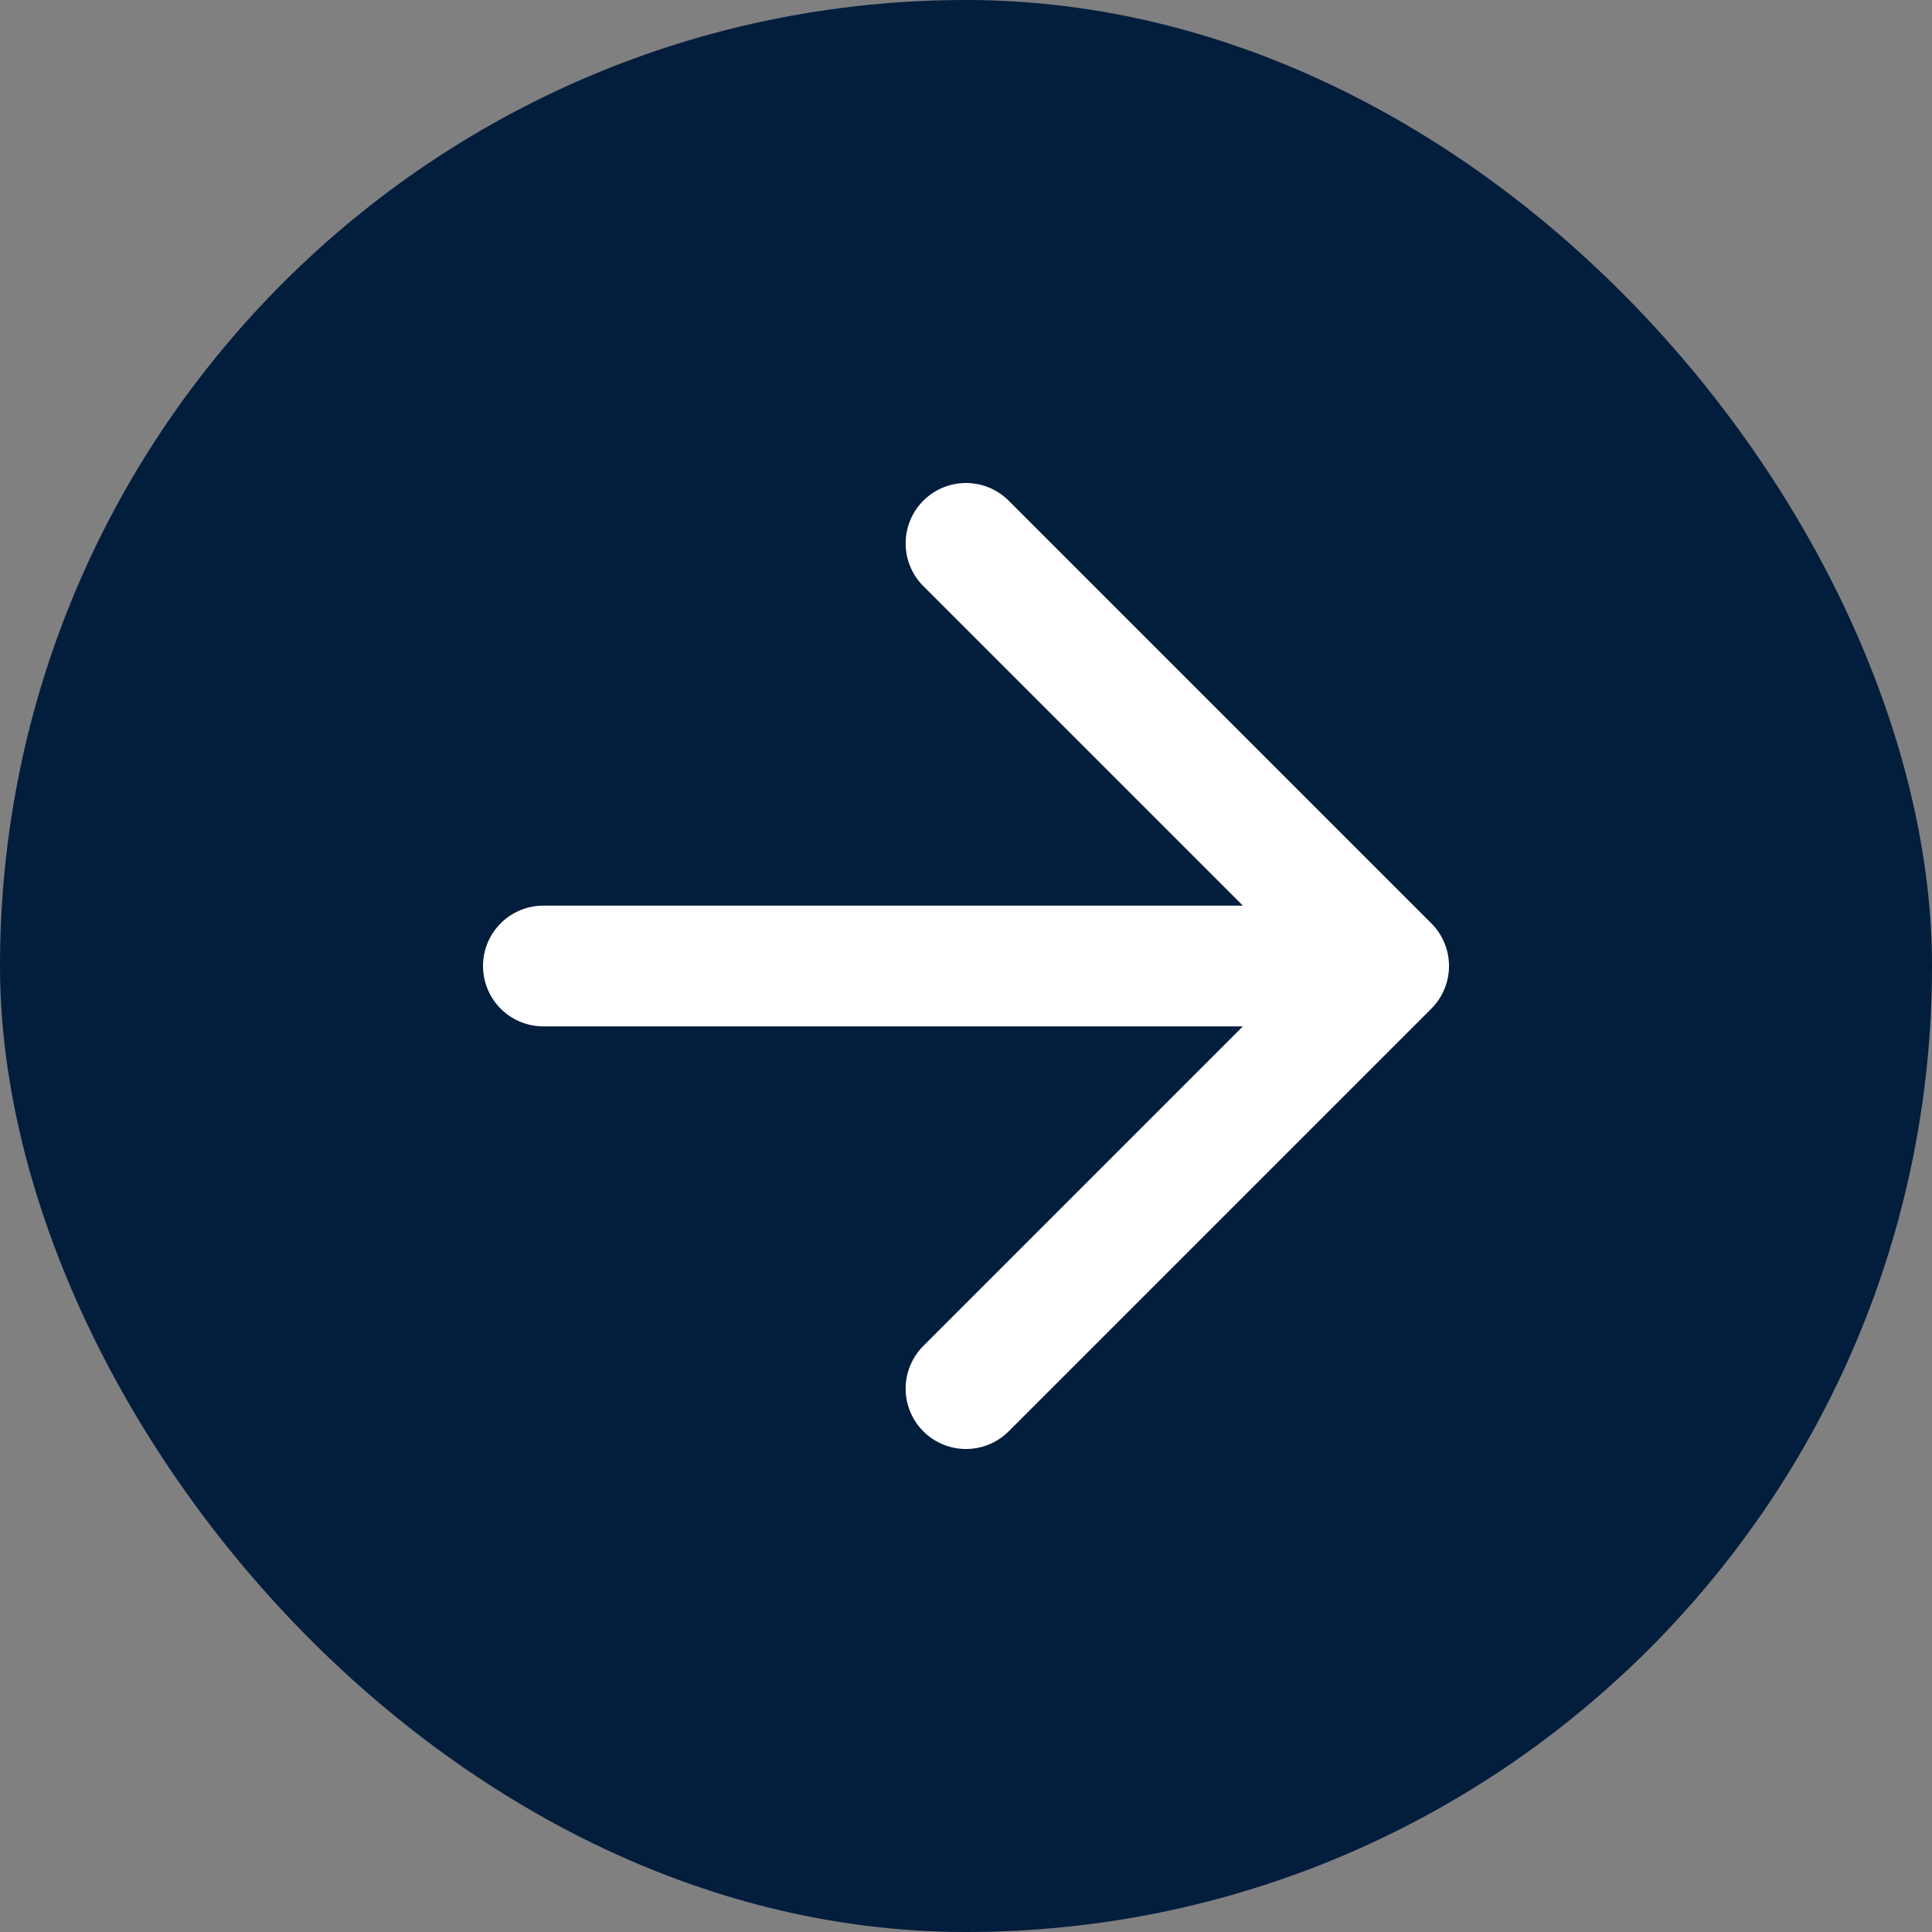
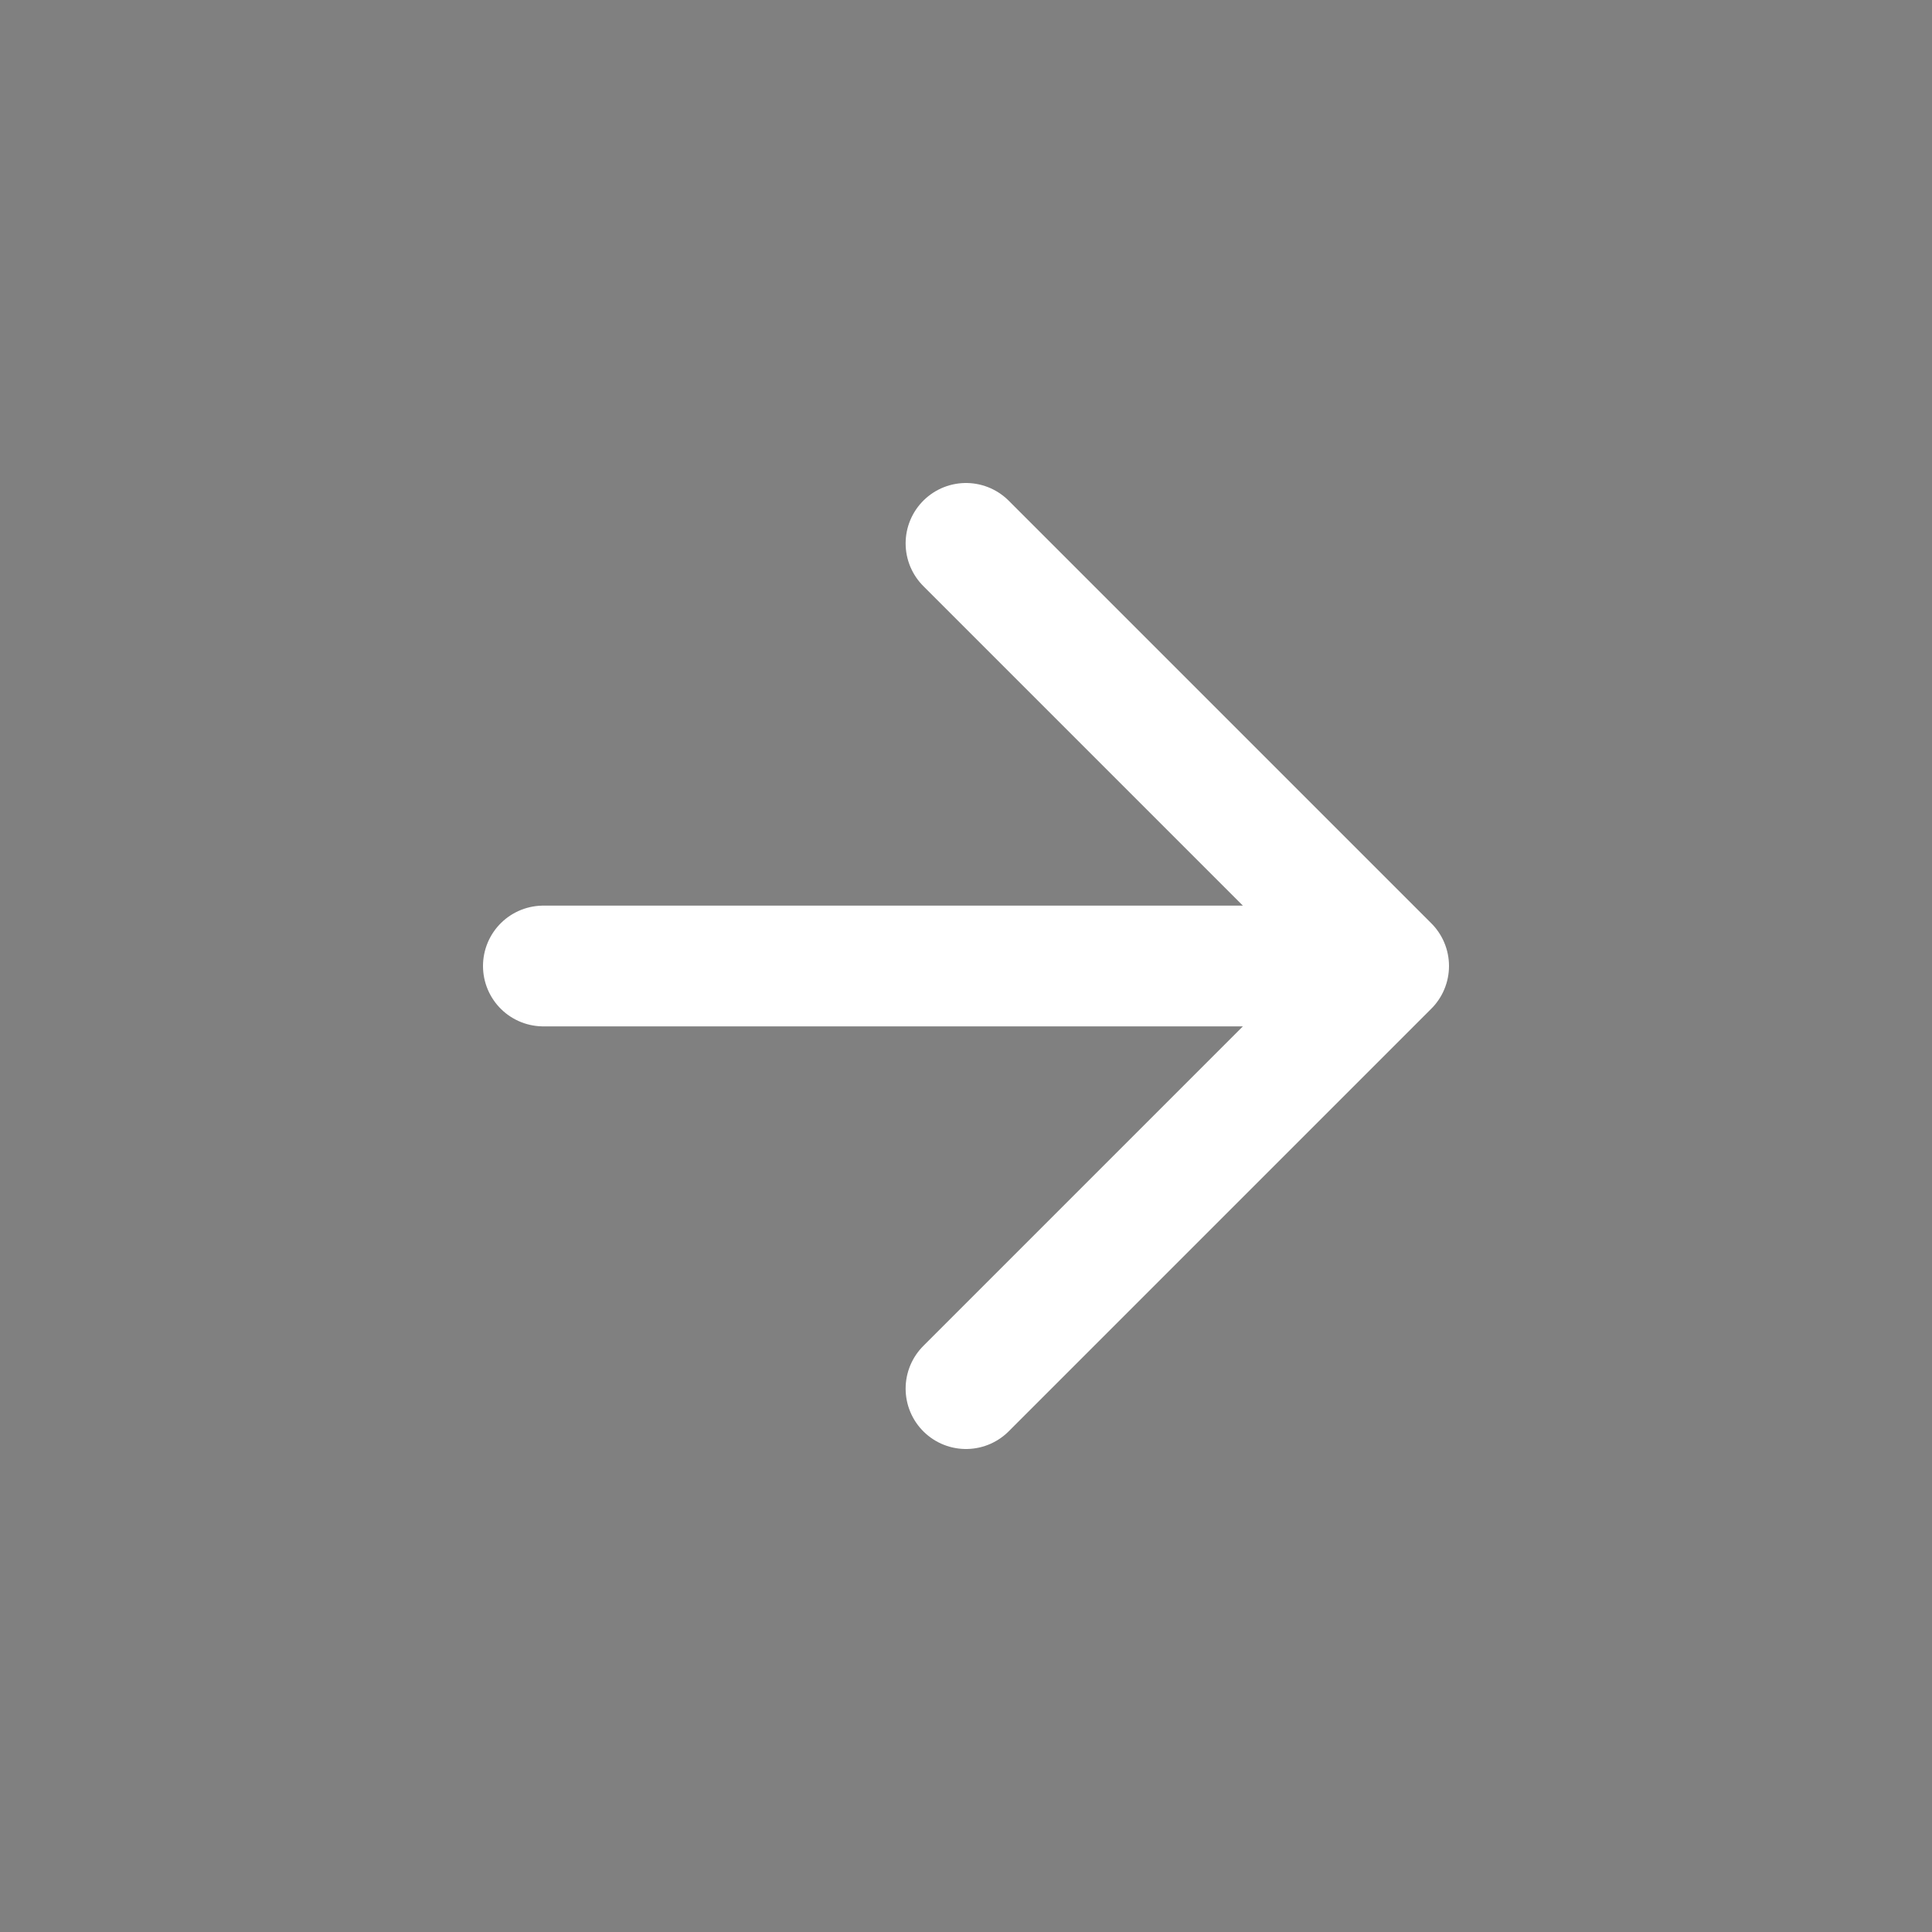
<svg xmlns="http://www.w3.org/2000/svg" width="32" height="32" viewBox="0 0 32 32" fill="none">
  <rect x="0" y="0" width="32" height="32" fill="#808080" stroke="none" />
-   <rect width="32" height="32" rx="16" fill="#031D3D" />
  <path d="M9 16H23M23 16L16 9M23 16L16 23" stroke="white" stroke-width="2" stroke-linecap="round" stroke-linejoin="round" />
</svg>